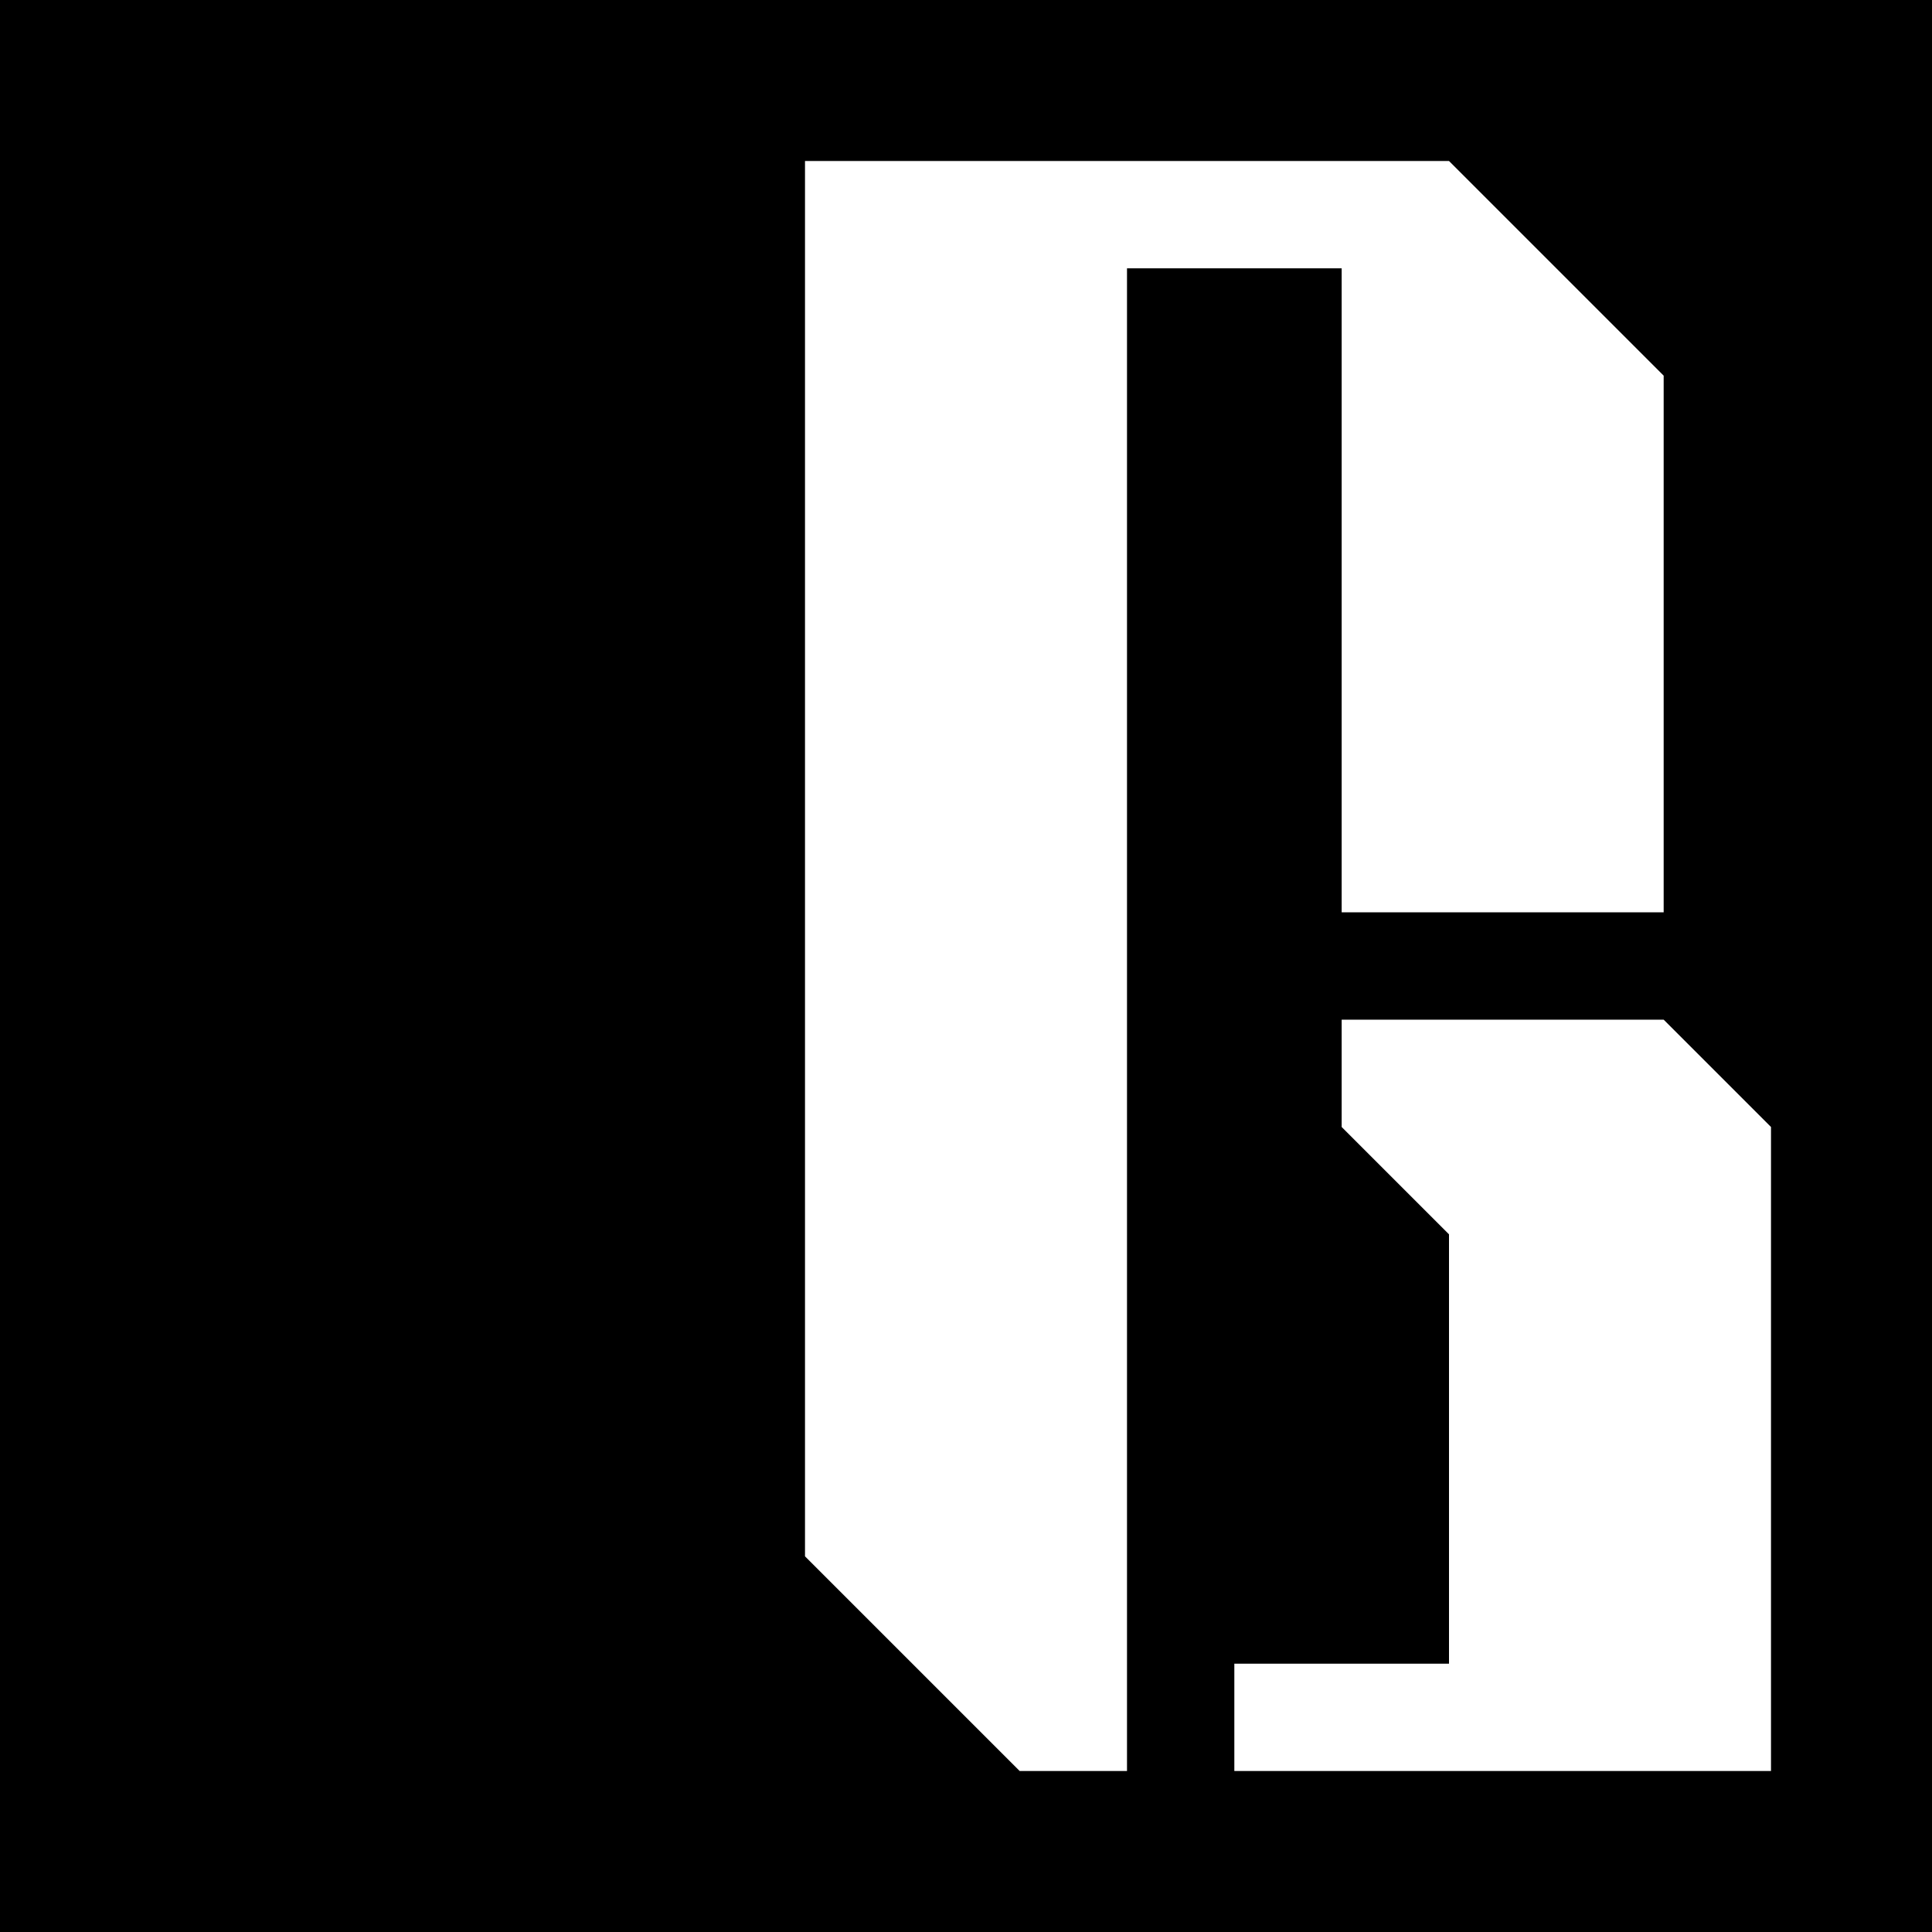
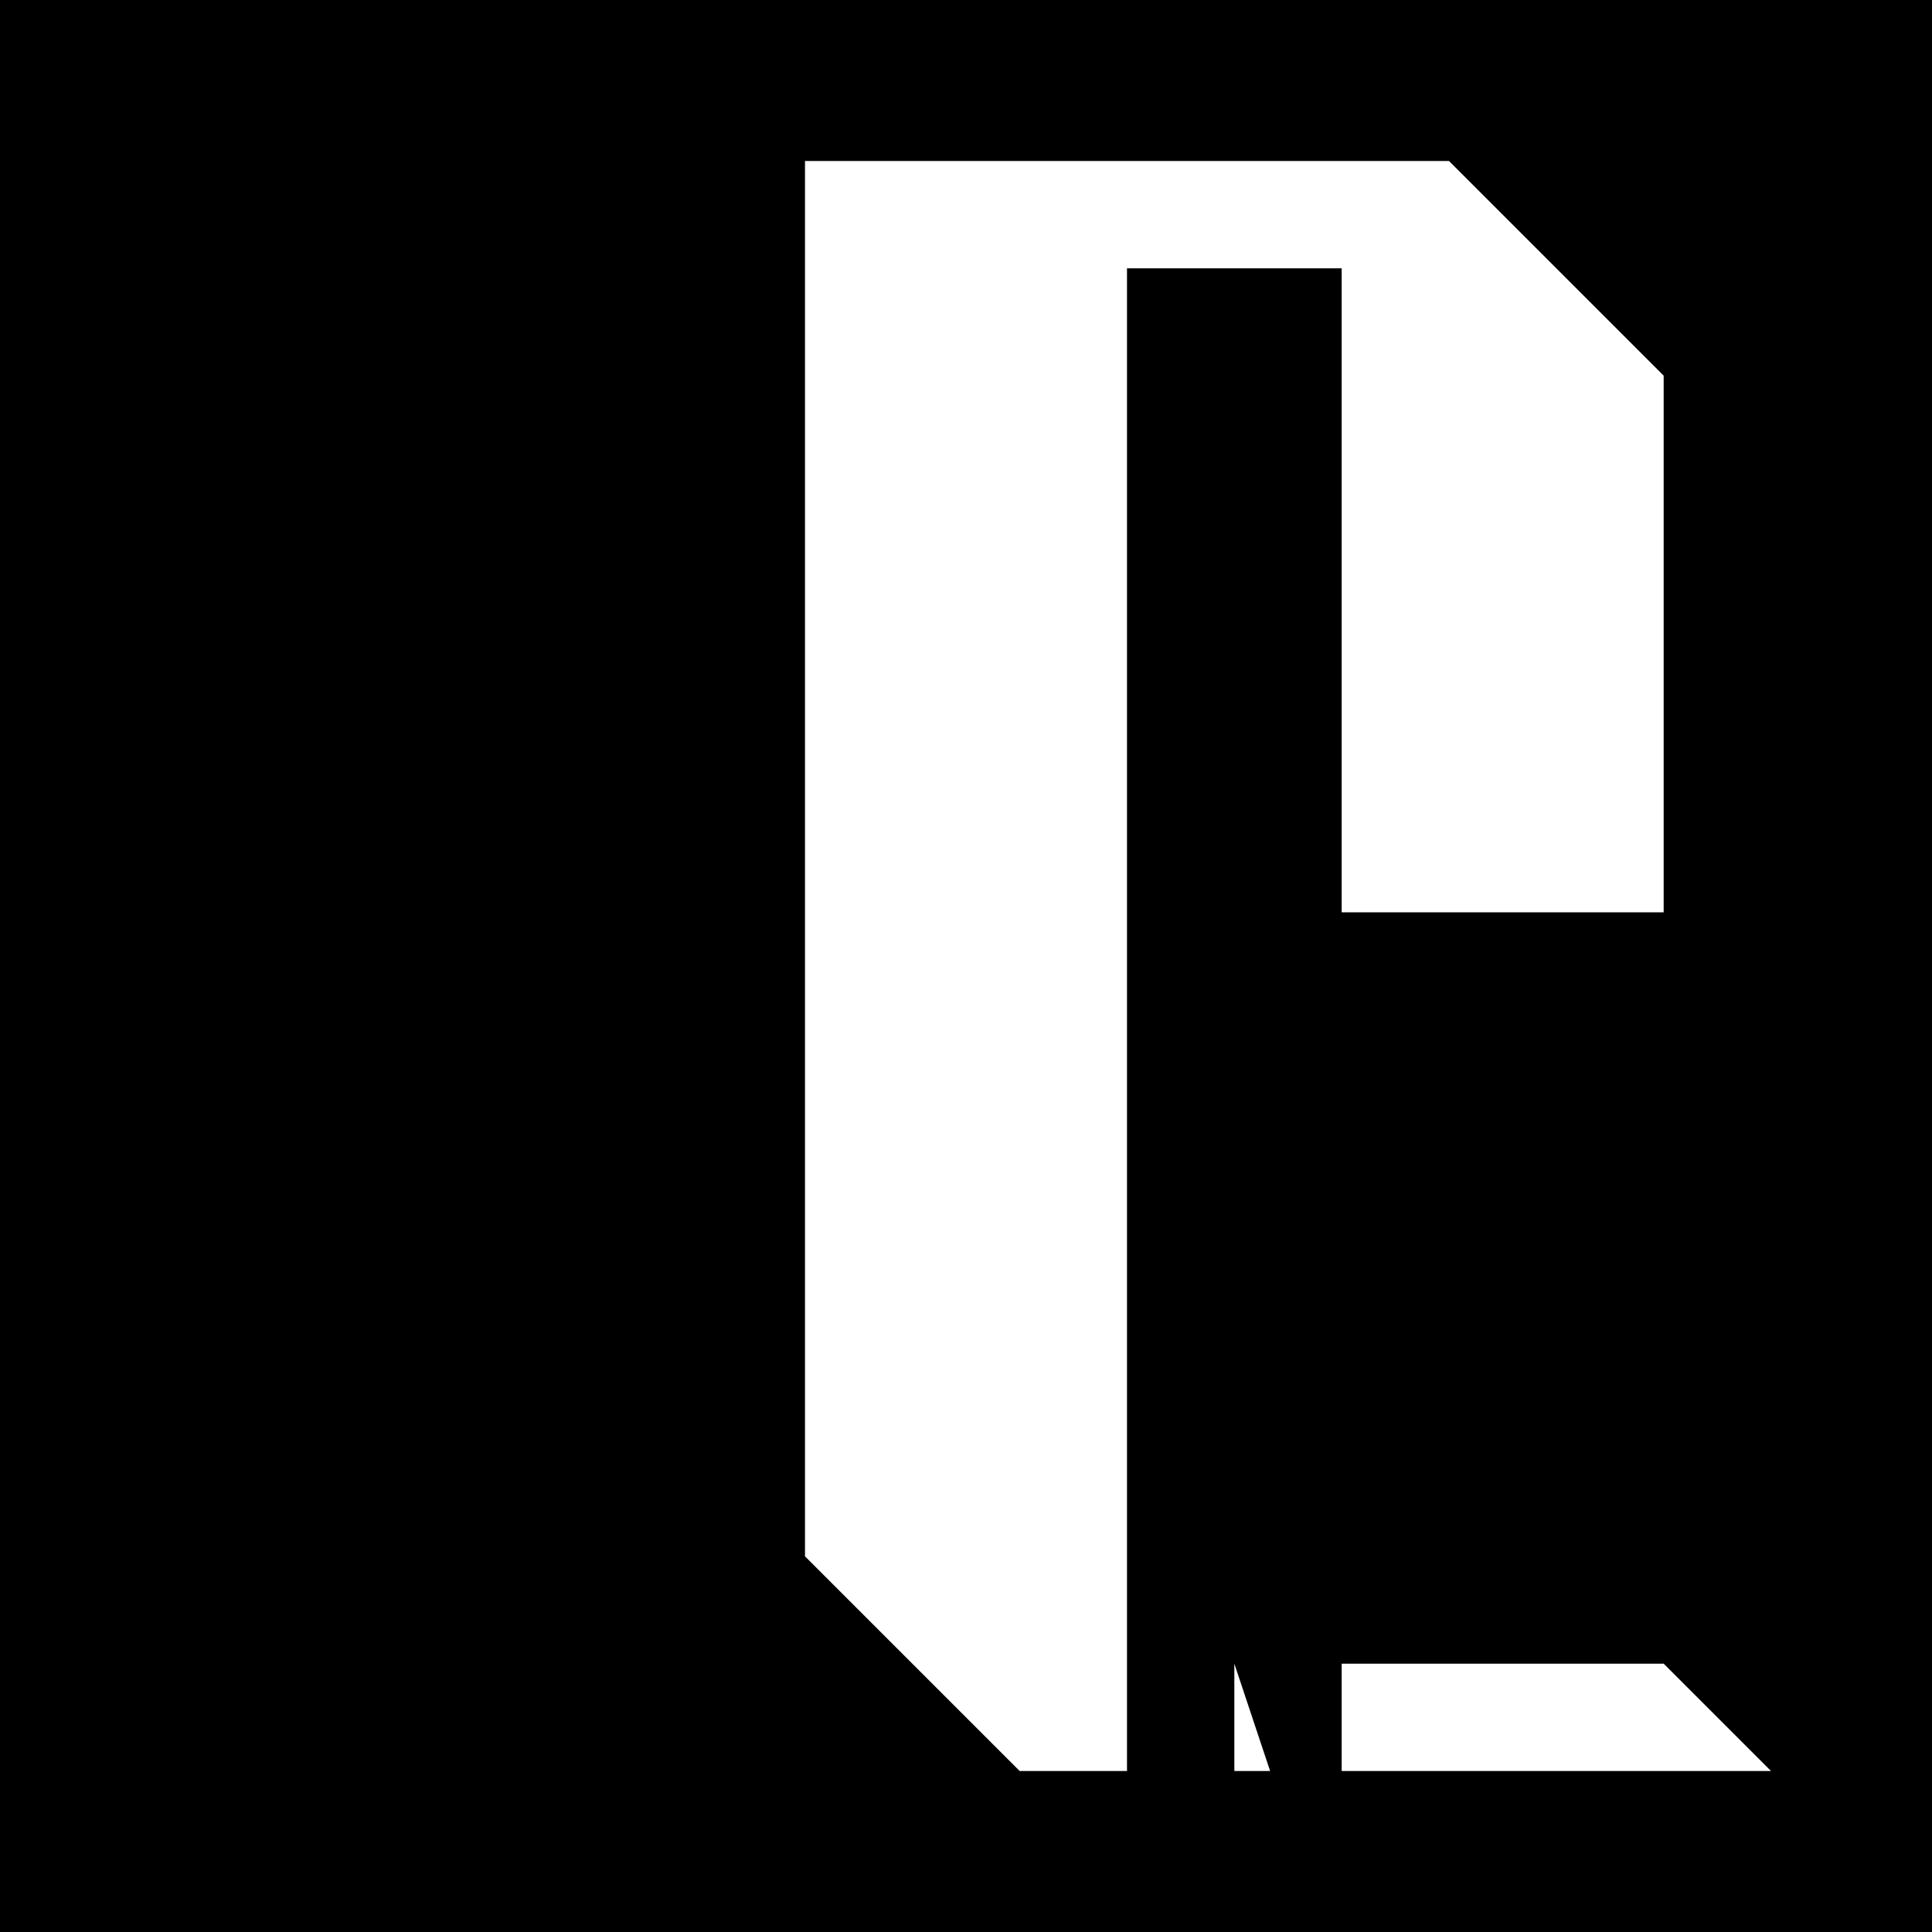
<svg xmlns="http://www.w3.org/2000/svg" data-bbox="0 0 1800 1800" viewBox="0 0 1800 1800" data-type="shape">
  <g>
-     <path d="M1150 1550v100h500v-600l-100-100h-300v100l100 100v400zm650 250H0V0h1800zM1050 250h200v600h300V350l-200-200H750v1300l200 200h100z" />
+     <path d="M1150 1550v100h500l-100-100h-300v100l100 100v400zm650 250H0V0h1800zM1050 250h200v600h300V350l-200-200H750v1300l200 200h100z" />
  </g>
</svg>